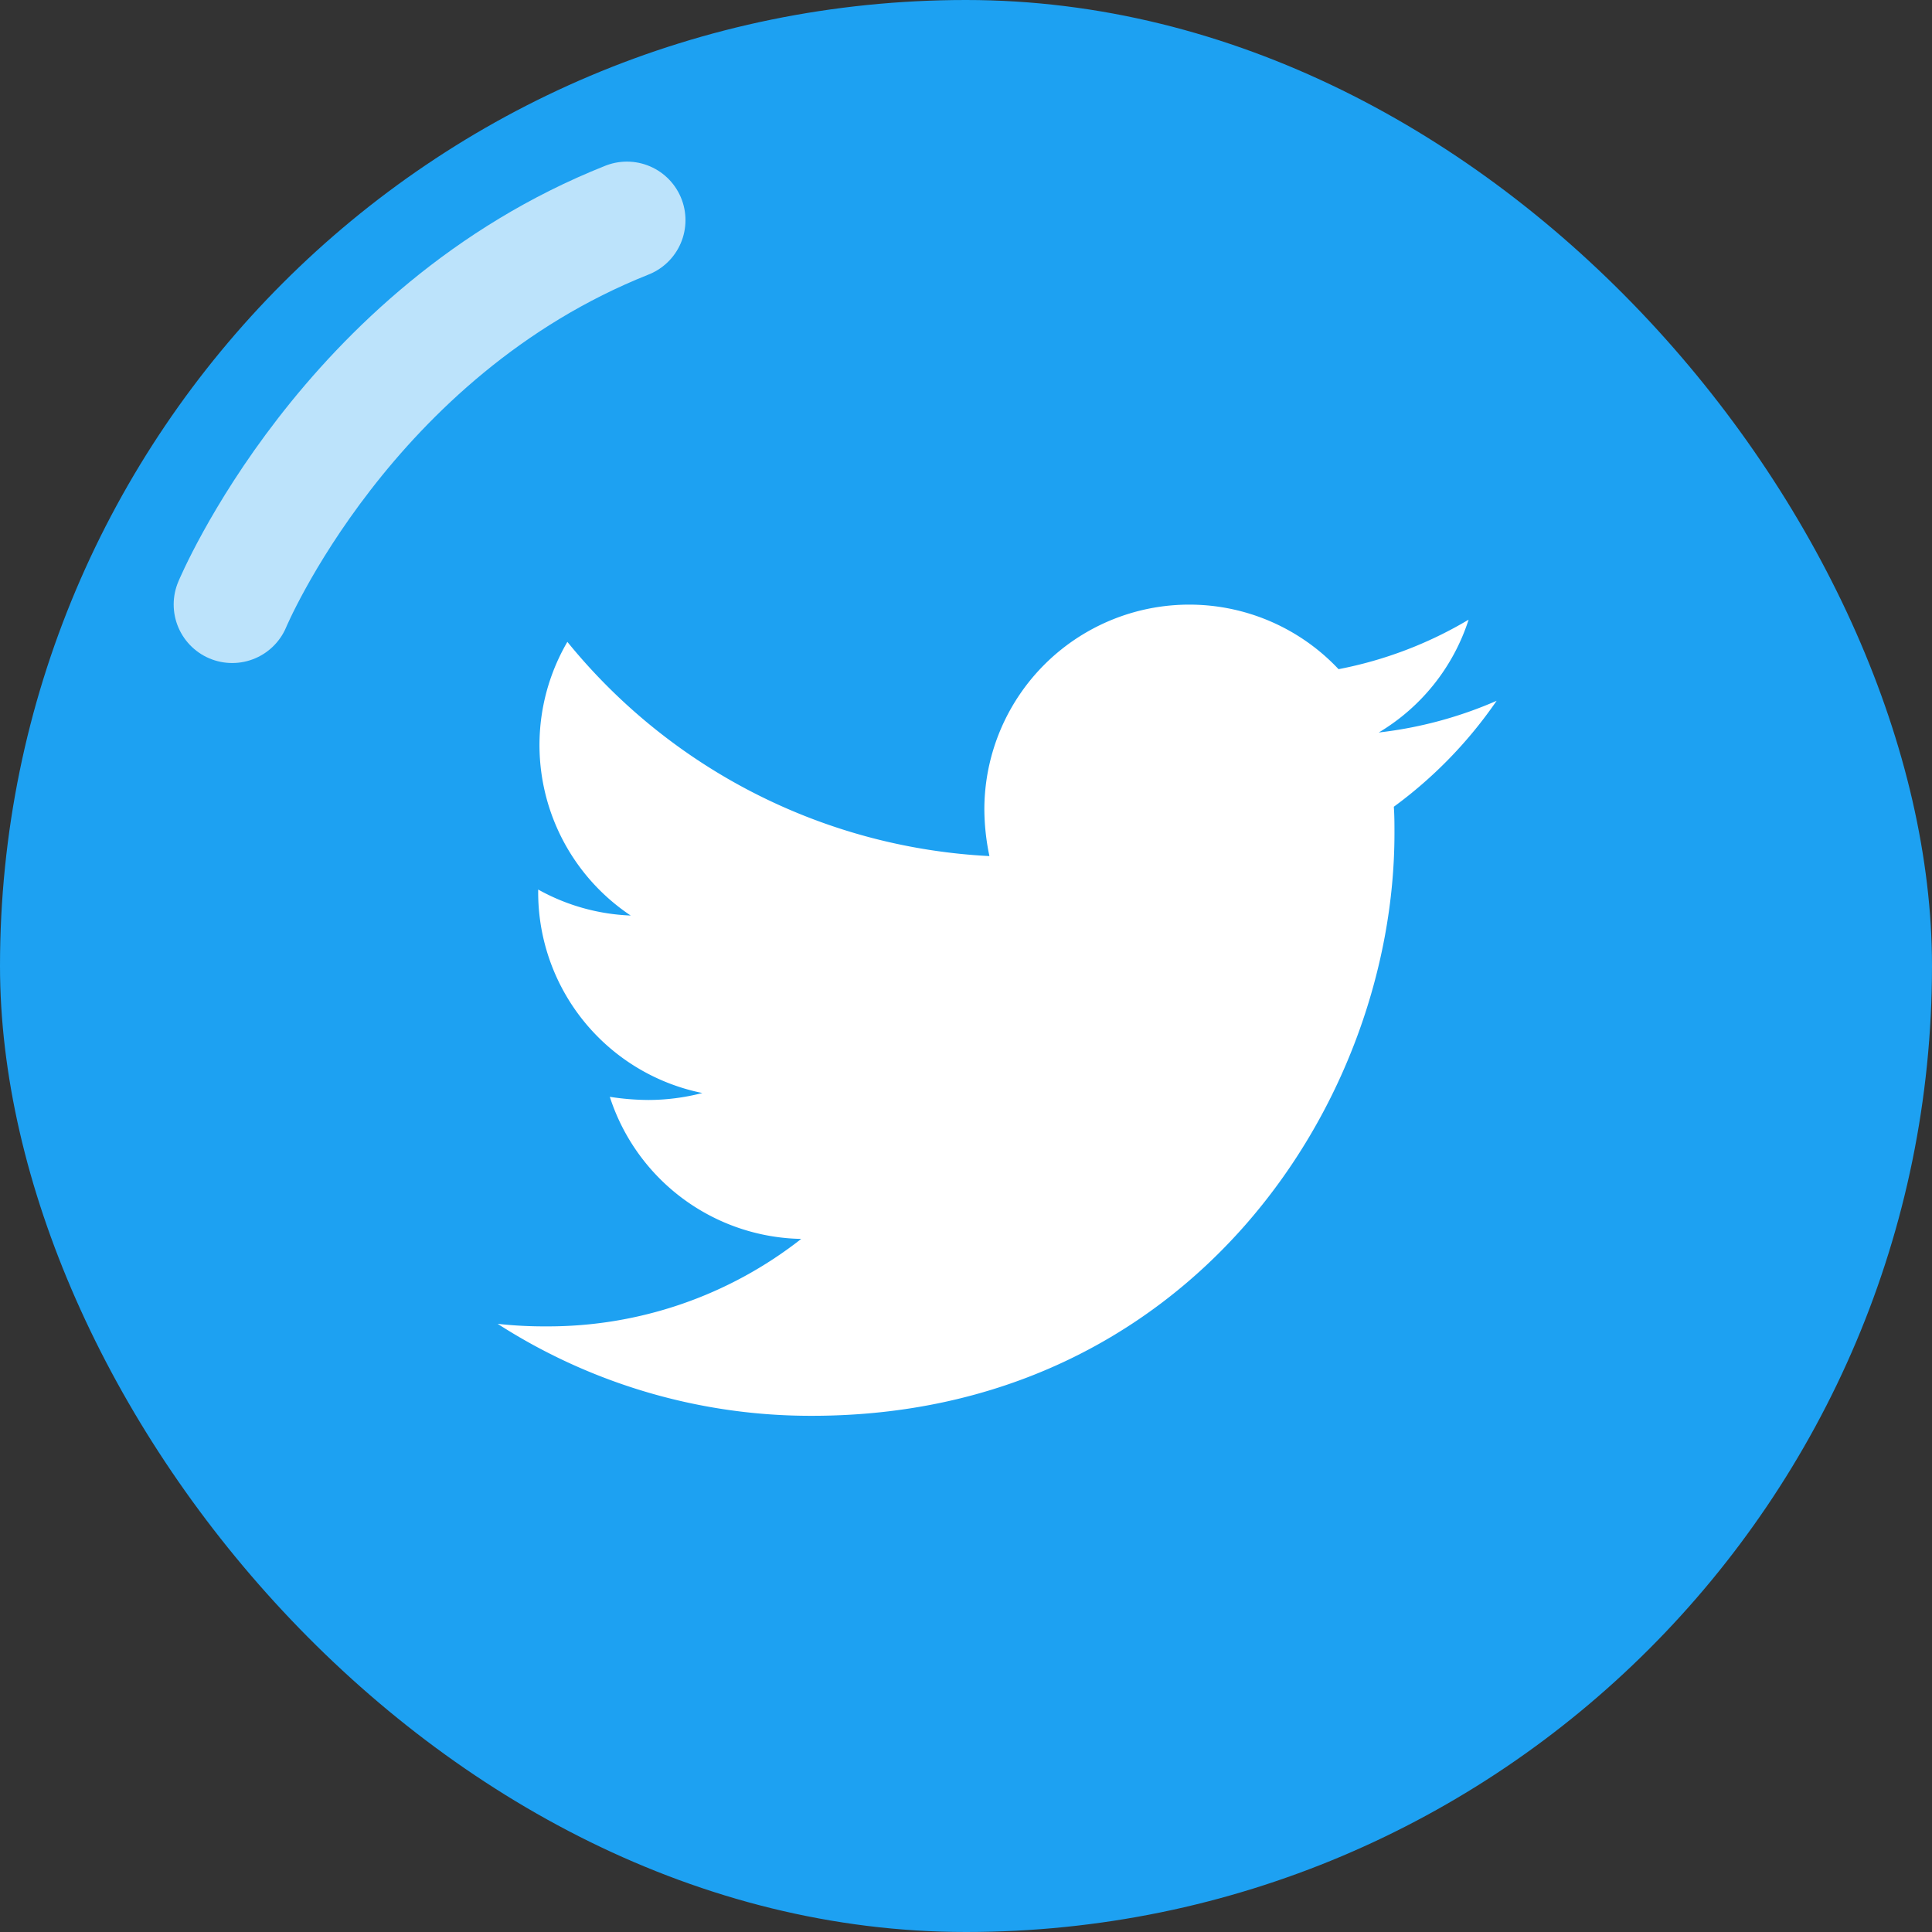
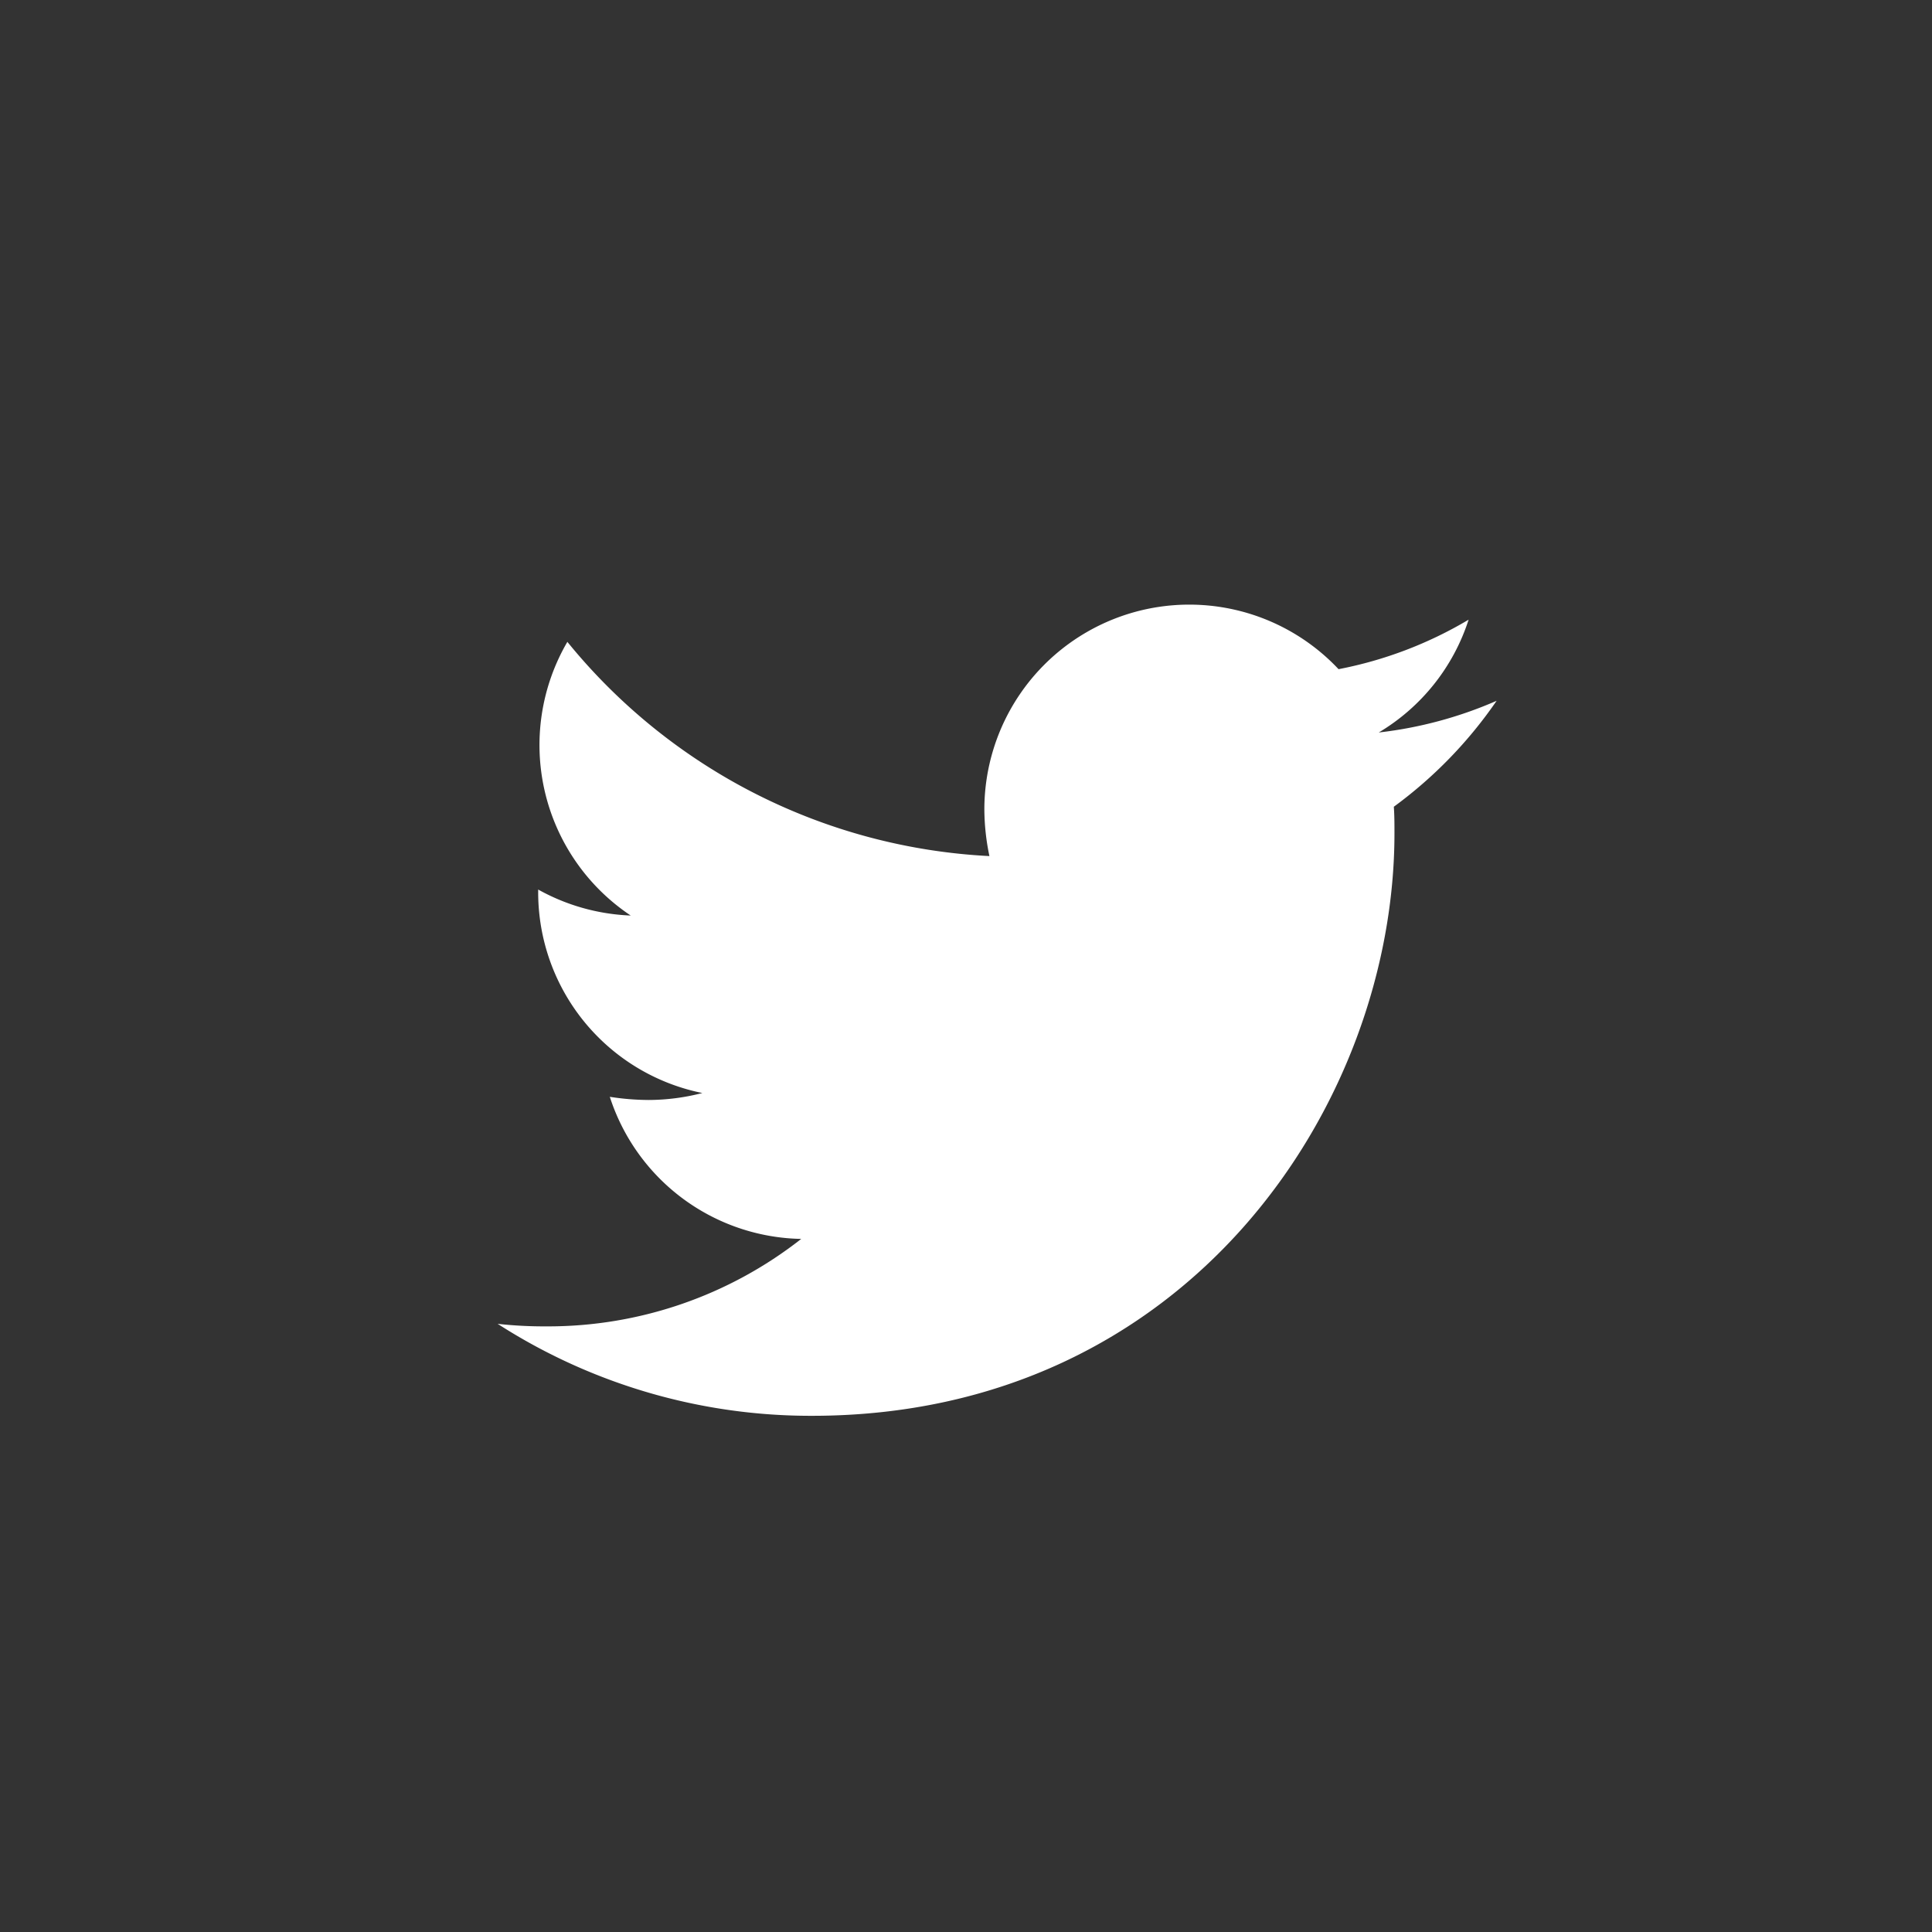
<svg xmlns="http://www.w3.org/2000/svg" width="66" height="66" viewBox="0 0 66 66">
  <rect x="0" y="0" width="66" height="66" fill="#333333" stroke="none" />
  <g id="ico_tw" transform="translate(-1453 -29)">
-     <rect id="長方形_6" data-name="長方形 6" width="66" height="66" rx="33" transform="translate(1453 29)" fill="#1da1f2" />
    <path id="Icon_awesome-twitter" data-name="Icon awesome-twitter" d="M30.615,10.288c.022.3.022.606.022.909,0,9.245-7.037,19.9-19.9,19.9A19.763,19.763,0,0,1,0,27.955a14.468,14.468,0,0,0,1.689.087,14.006,14.006,0,0,0,8.682-2.988A7.006,7.006,0,0,1,3.832,20.2a8.819,8.819,0,0,0,1.321.108,7.4,7.4,0,0,0,1.84-.238,6.994,6.994,0,0,1-5.608-6.864v-.087a7.043,7.043,0,0,0,3.161.888A7,7,0,0,1,2.382,4.658,19.879,19.879,0,0,0,16.8,11.976a7.9,7.9,0,0,1-.173-1.6,7,7,0,0,1,12.1-4.785A13.769,13.769,0,0,0,33.17,3.9,6.975,6.975,0,0,1,30.1,7.754a14.02,14.02,0,0,0,4.027-1.083,15.033,15.033,0,0,1-3.507,3.616Z" transform="translate(1470 46.269)" fill="#fff" />
-     <path id="パス_205" data-name="パス 205" d="M1441.933,25.65s3.89-9.316,13.484-13.129" transform="translate(19 24)" fill="none" stroke="#fff" stroke-linecap="round" stroke-width="4" opacity="0.7" />
  </g>
</svg>